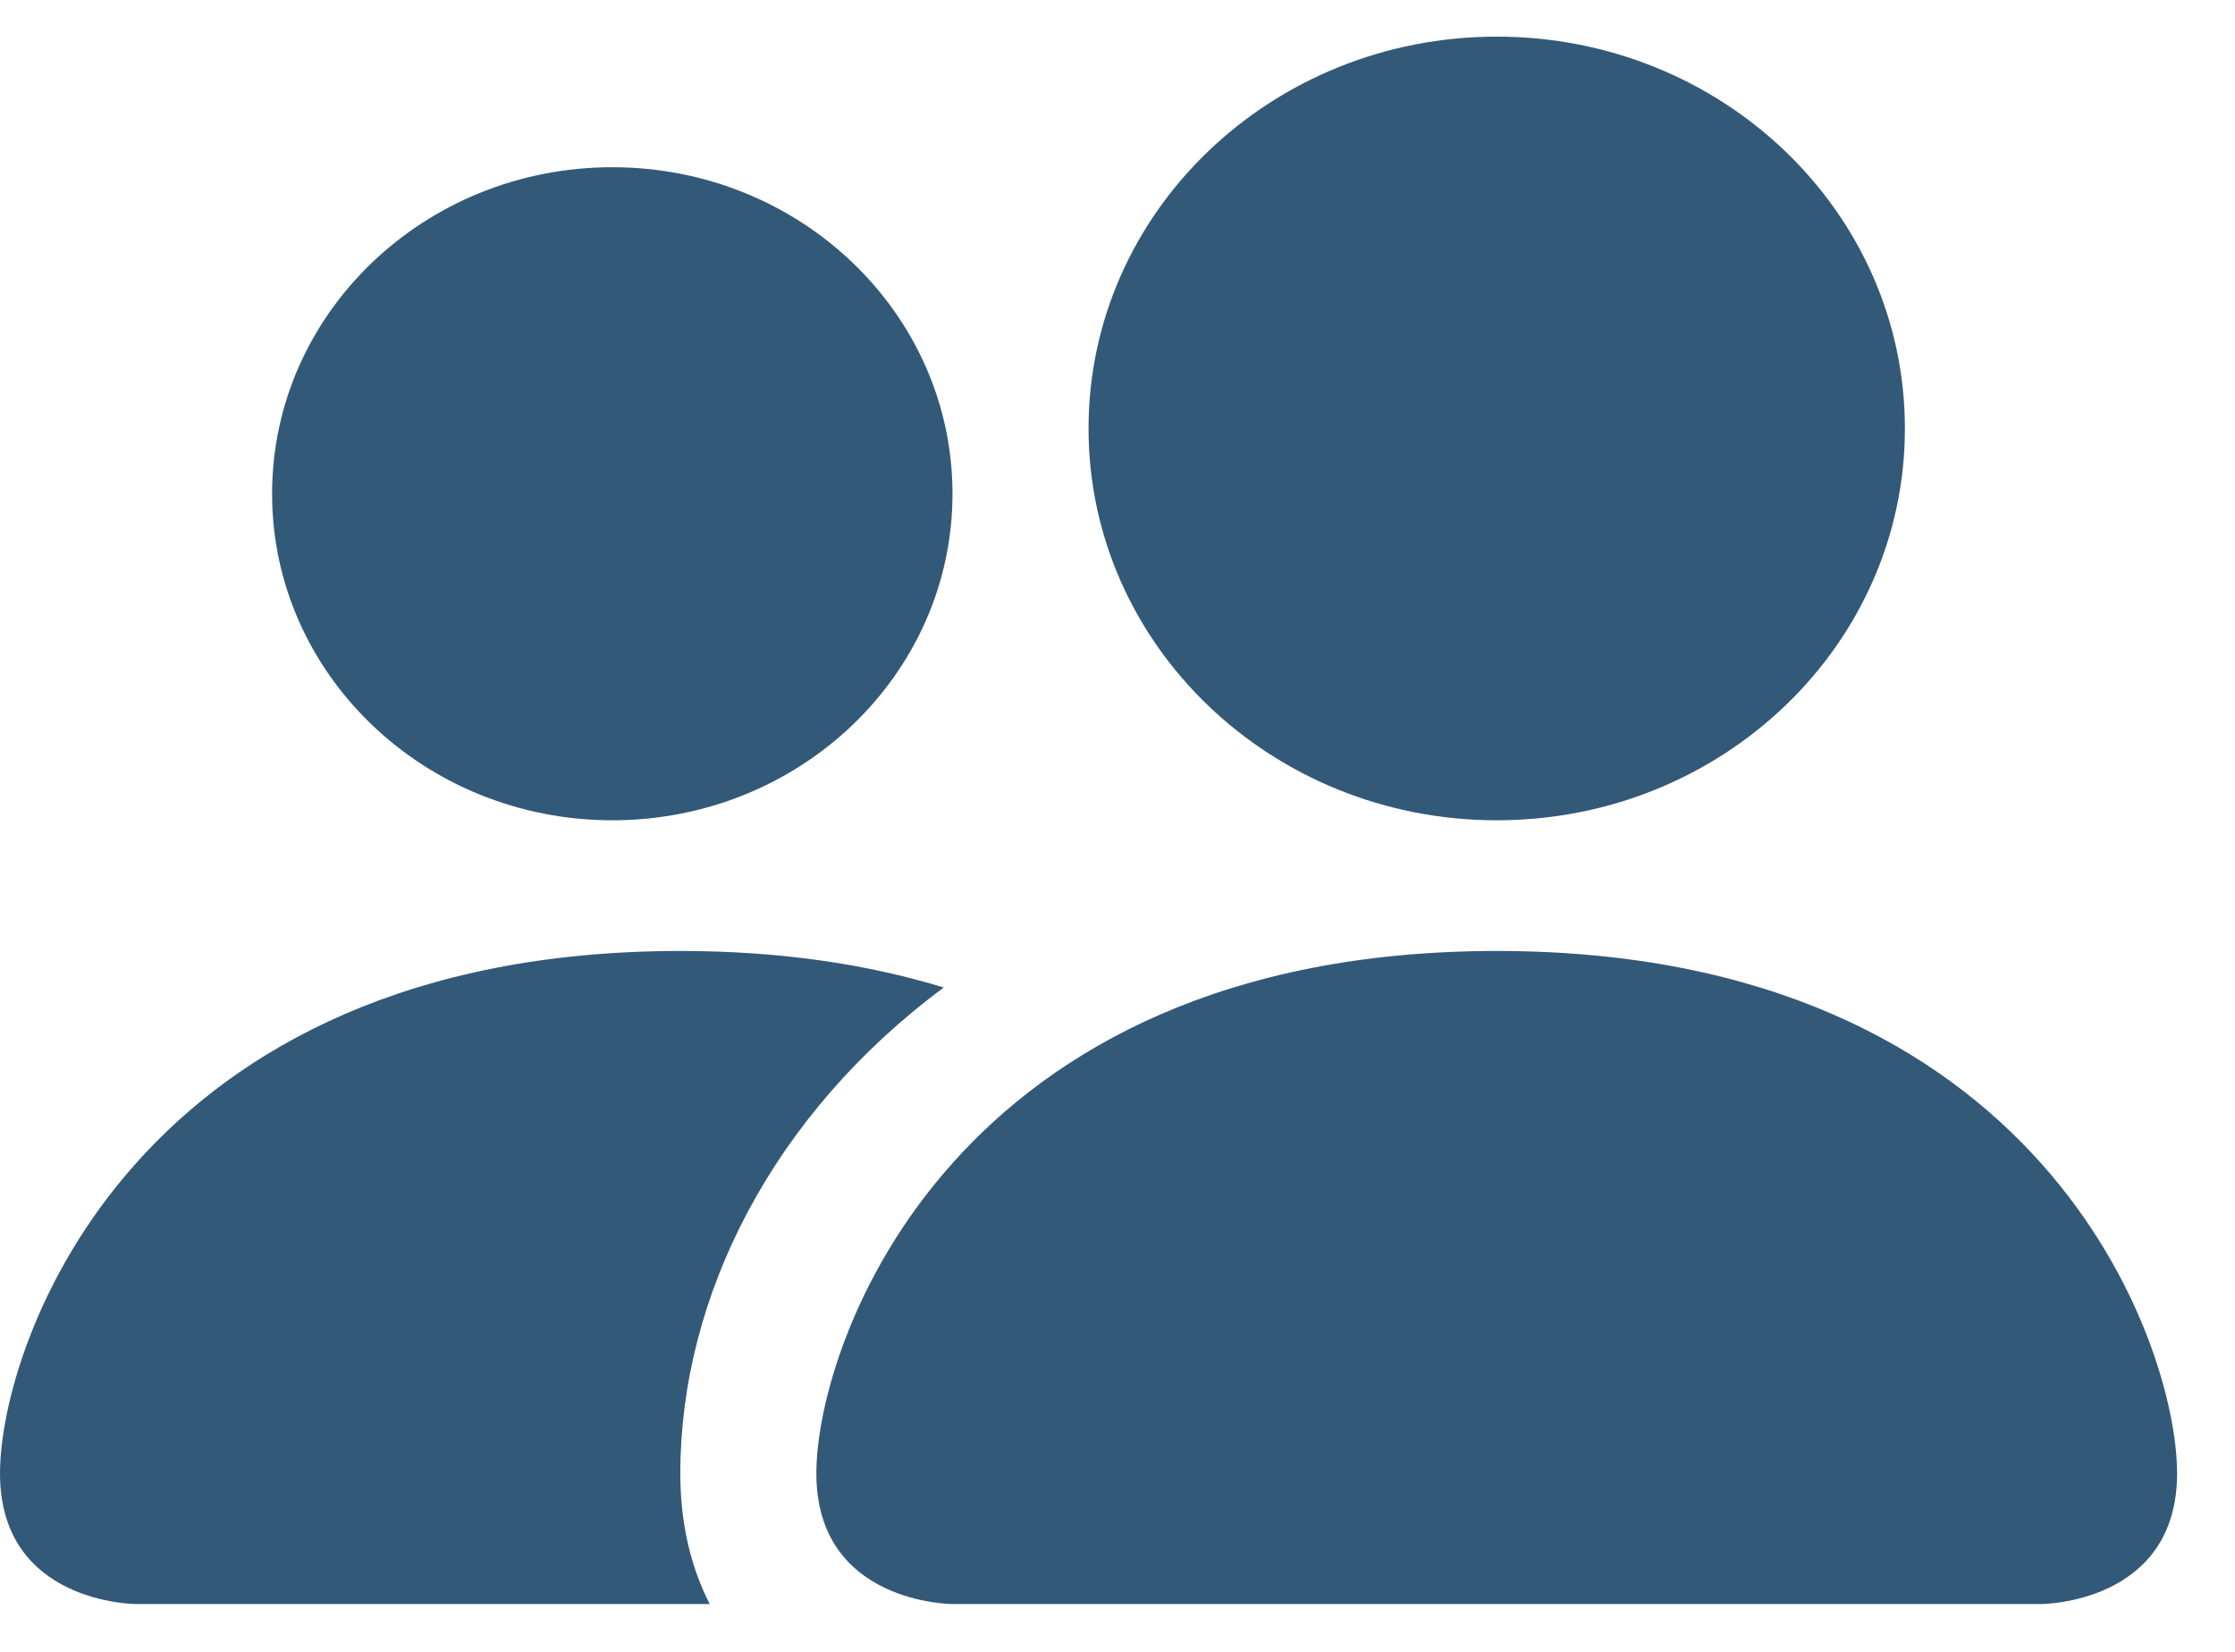
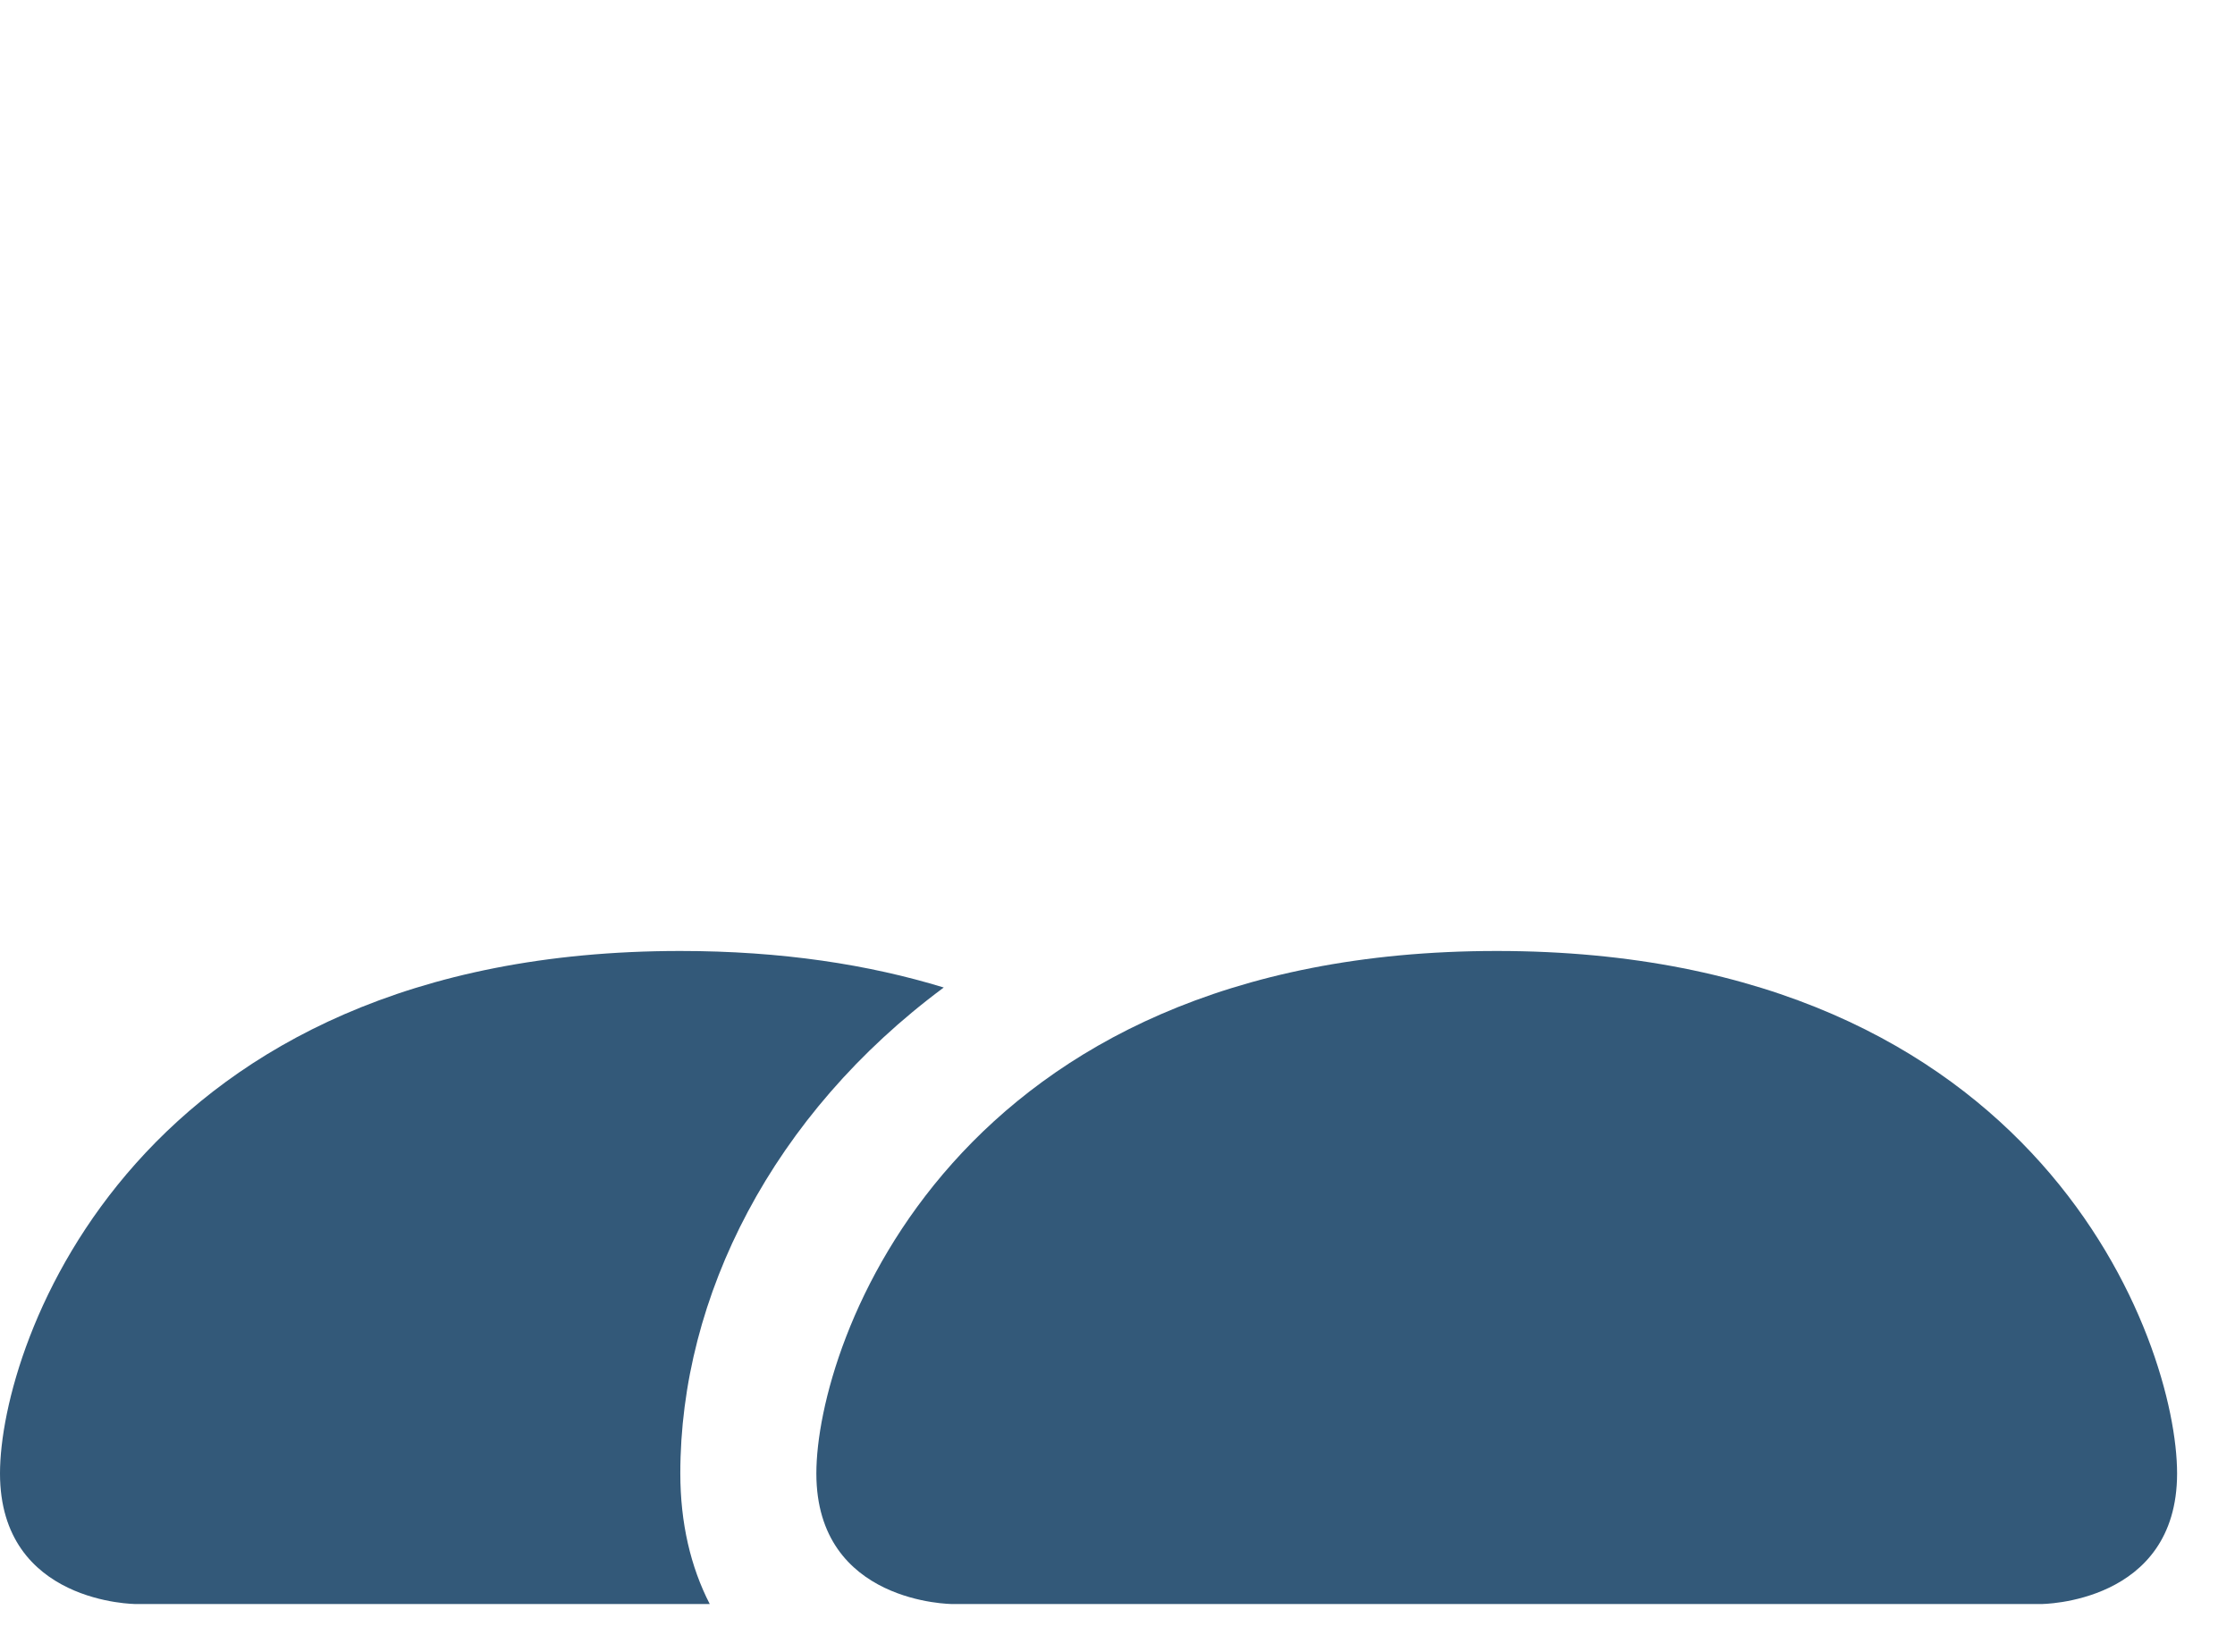
<svg xmlns="http://www.w3.org/2000/svg" width="23" height="17" viewBox="0 0 23 17" fill="none">
  <path d="M9.802 16.508C9.802 16.508 8.401 16.508 8.401 15.164C8.401 13.819 9.802 9.787 15.403 9.787C21.004 9.787 22.404 13.819 22.404 15.164C22.404 16.508 21.004 16.508 21.004 16.508H9.802Z" fill="#335979" />
-   <path d="M15.403 8.442C17.723 8.442 19.603 6.637 19.603 4.41C19.603 2.182 17.723 0.377 15.403 0.377C13.083 0.377 11.202 2.182 11.202 4.41C11.202 6.637 13.083 8.442 15.403 8.442Z" fill="#335979" />
  <path d="M7.304 16.508C7.107 16.126 7.001 15.673 7.001 15.164C7.001 13.341 7.952 11.468 9.712 10.163C8.942 9.927 8.045 9.787 7.001 9.787C1.4 9.787 0 13.819 0 15.164C0 16.508 1.4 16.508 1.4 16.508H7.304Z" fill="#335979" />
-   <path d="M6.301 8.442C8.234 8.442 9.802 6.938 9.802 5.082C9.802 3.226 8.234 1.721 6.301 1.721C4.368 1.721 2.8 3.226 2.8 5.082C2.8 6.938 4.368 8.442 6.301 8.442Z" fill="#335979" />
</svg>